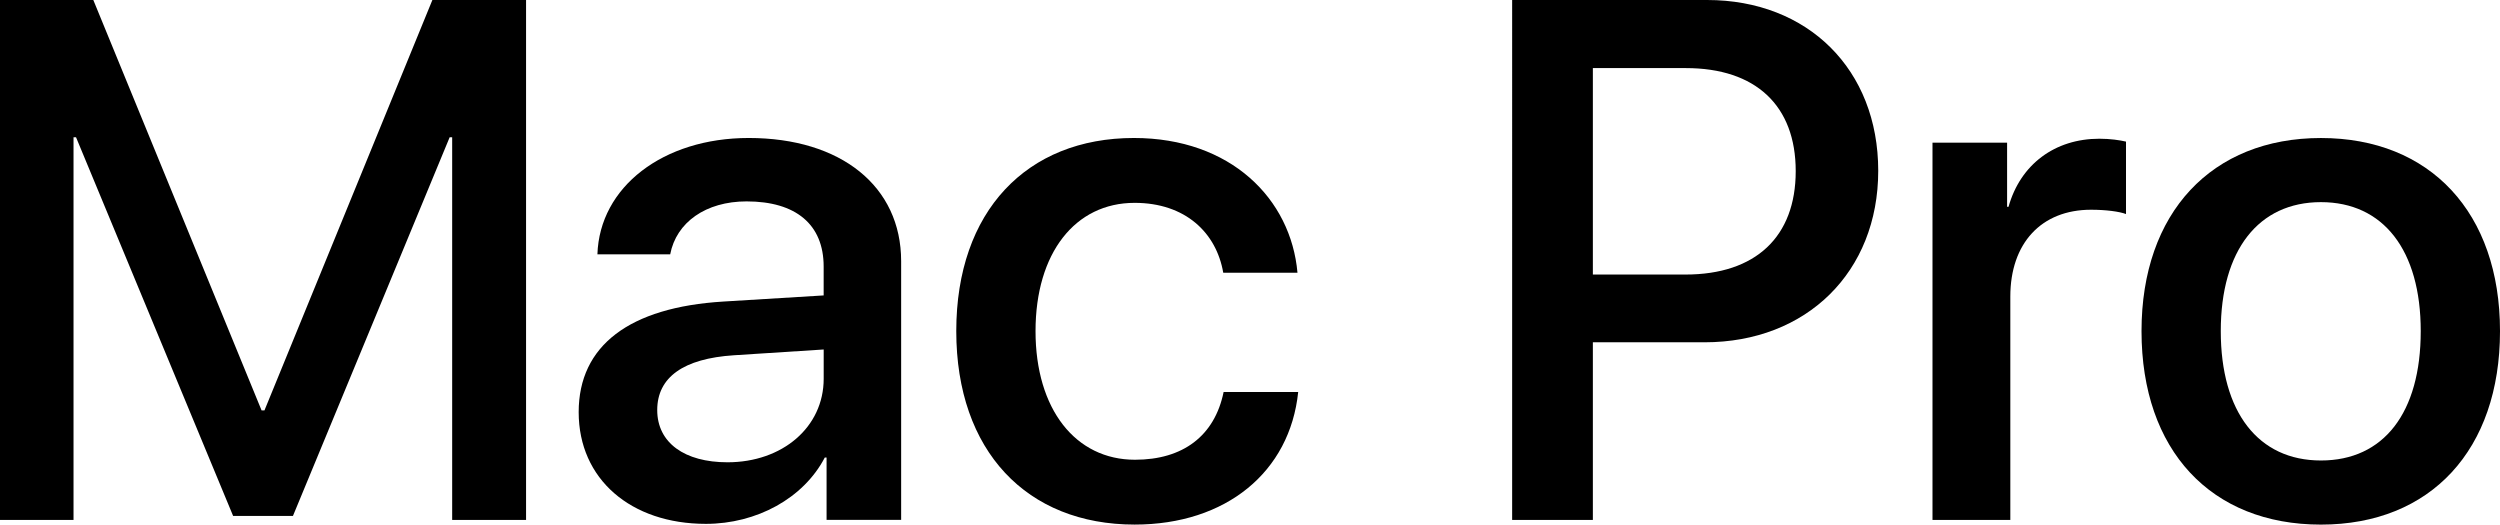
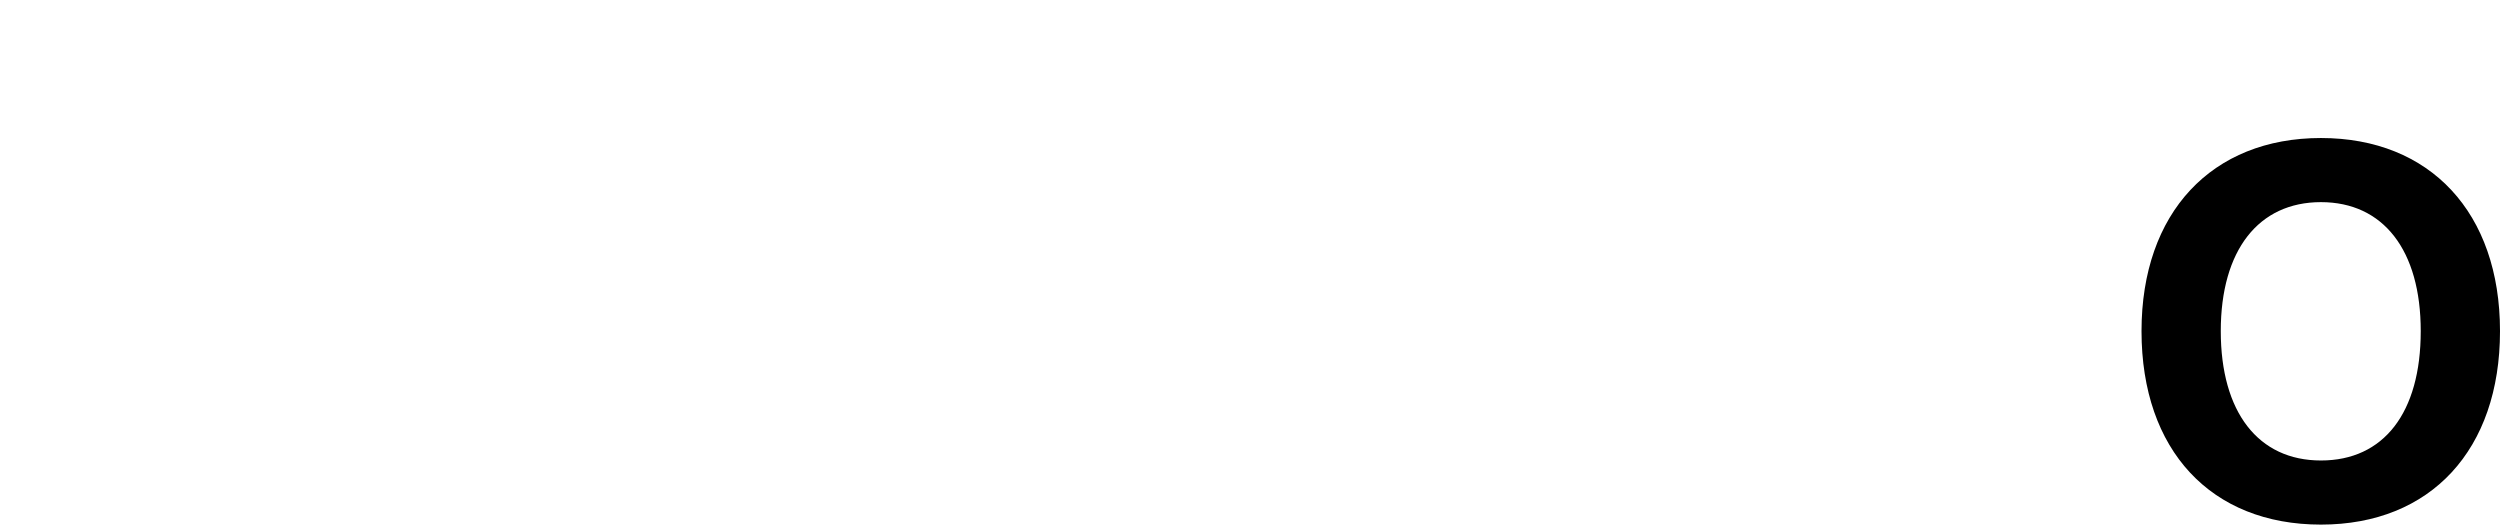
<svg xmlns="http://www.w3.org/2000/svg" id="Layer_1" data-name="Layer 1" width="805.89" height="169.11" viewBox="0 0 805.89 169.11">
-   <path d="M169.57,167.6h-23.81V44.25h-.81l-50.52,122.07h-19.28L24.51,44.25h-.81v123.35H0V0h30.08l54.24,132.29h.93L139.38,0h30.2v167.6Z" />
-   <path d="M186.54,132.87c0-21.49,16.38-33.8,46.57-35.66l32.4-1.98v-9.29c0-13.59-8.94-21.02-24.85-21.02-13.13,0-22.65,6.74-24.62,17.07h-23.46c.7-21.72,21.14-37.51,48.78-37.51,29.73,0,49.13,15.56,49.13,39.72v83.39h-24.04v-20.09h-.58c-6.85,13.12-21.95,21.37-38.33,21.37-24.16,0-41-14.4-41-36ZM265.52,122.07v-9.41l-28.92,1.86c-16.26,1.05-24.74,7.09-24.74,17.66s8.83,16.84,22.65,16.84c17.65,0,31.01-11.27,31.01-26.95Z" />
-   <path d="M394.32,87.92c-2.21-12.89-12.2-22.53-28.57-22.53-19.16,0-31.94,16.15-31.94,41.35s12.89,41.46,32.06,41.46c15.45,0,25.67-7.67,28.57-21.84h24.04c-2.67,25.79-23.23,42.74-52.73,42.74-34.73,0-57.49-23.69-57.49-62.37s22.76-62.25,57.26-62.25c31.24,0,50.64,19.63,52.73,43.44h-23.93Z" />
-   <path d="M550.29,0c32.52,0,55.17,22.42,55.17,55.05s-23.11,55.29-55.98,55.29h-36.01v57.26h-26.02V0h62.84ZM513.47,88.5h29.85c22.65,0,35.54-12.19,35.54-33.33s-12.89-33.22-35.42-33.22h-29.97v66.55Z" />
-   <path d="M622.96,46h24.04v20.67h.46c3.83-13.71,14.98-21.95,29.27-21.95,3.6,0,6.62.47,8.6.93v23.35c-2.09-.81-6.51-1.39-11.27-1.39-16.03,0-26.02,10.8-26.02,27.99v72.01h-25.09V46Z" />
  <path d="M690.33,106.74c0-38.21,22.65-62.25,57.84-62.25s57.72,24.04,57.72,62.25-22.3,62.37-57.72,62.37-57.84-23.93-57.84-62.37ZM780.34,106.74c0-26.13-12.08-41.58-32.17-41.58s-32.29,15.45-32.29,41.58,12.08,41.7,32.29,41.7,32.17-15.33,32.17-41.7Z" />
</svg>